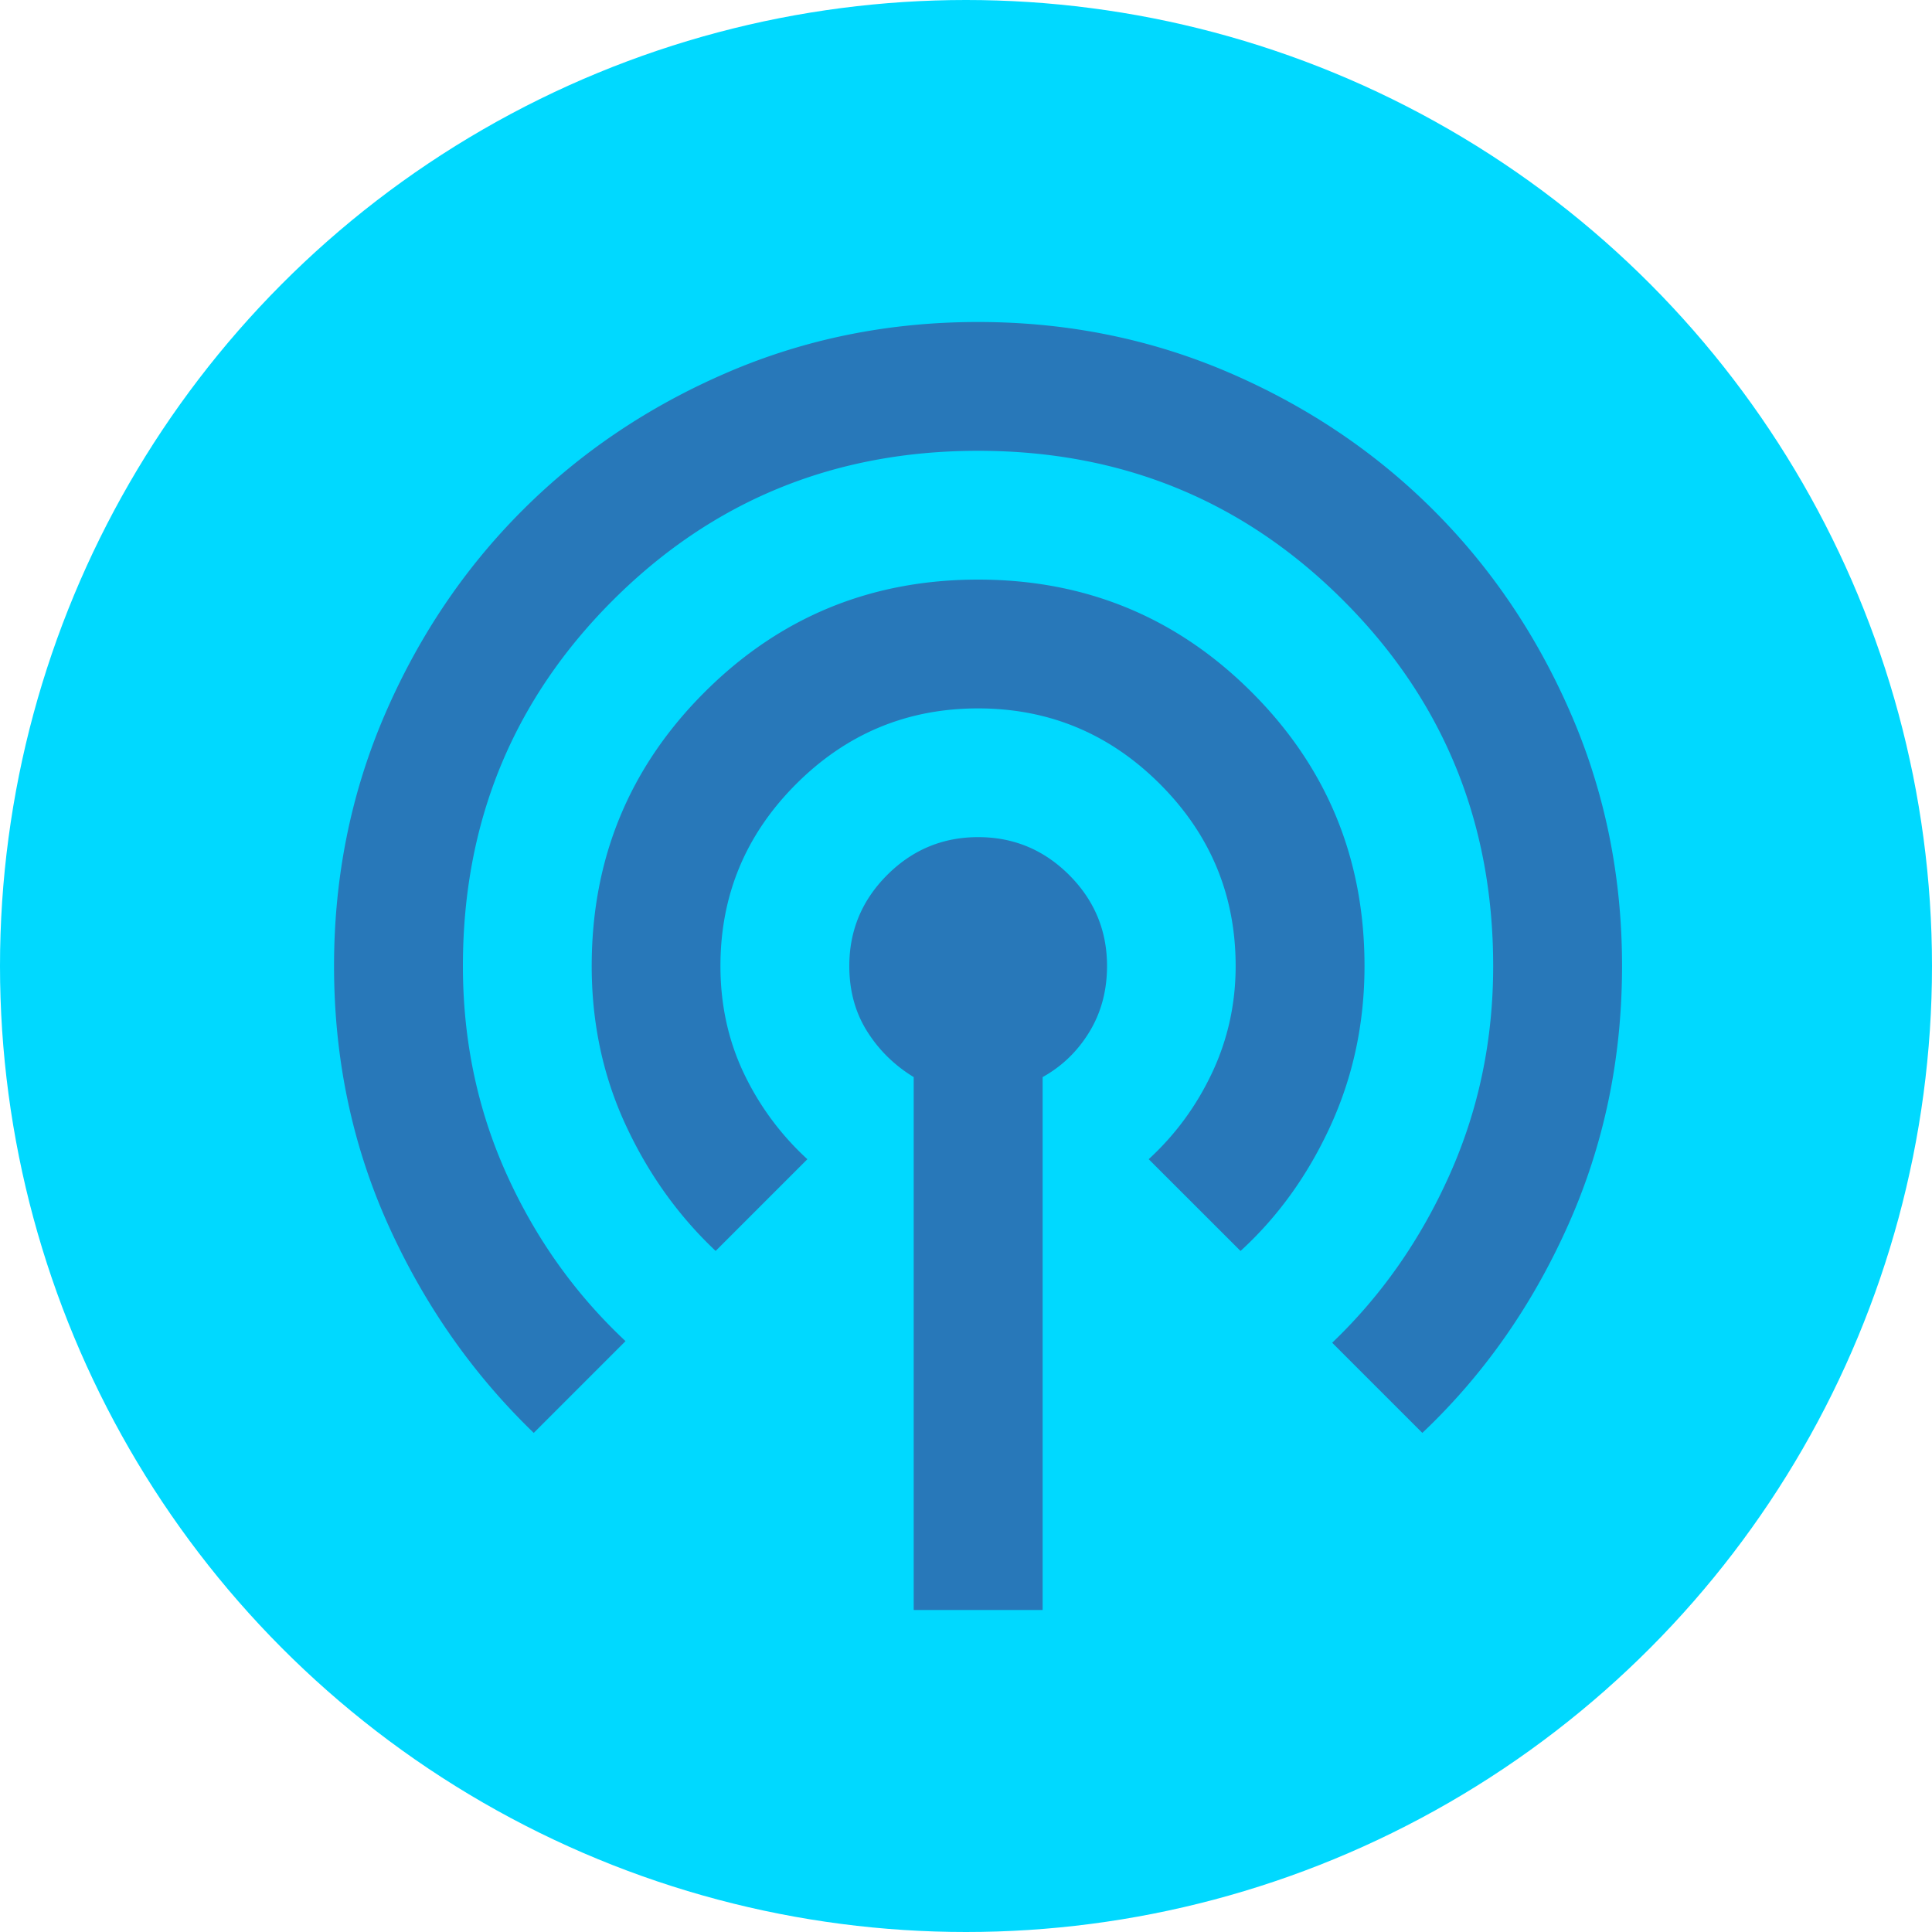
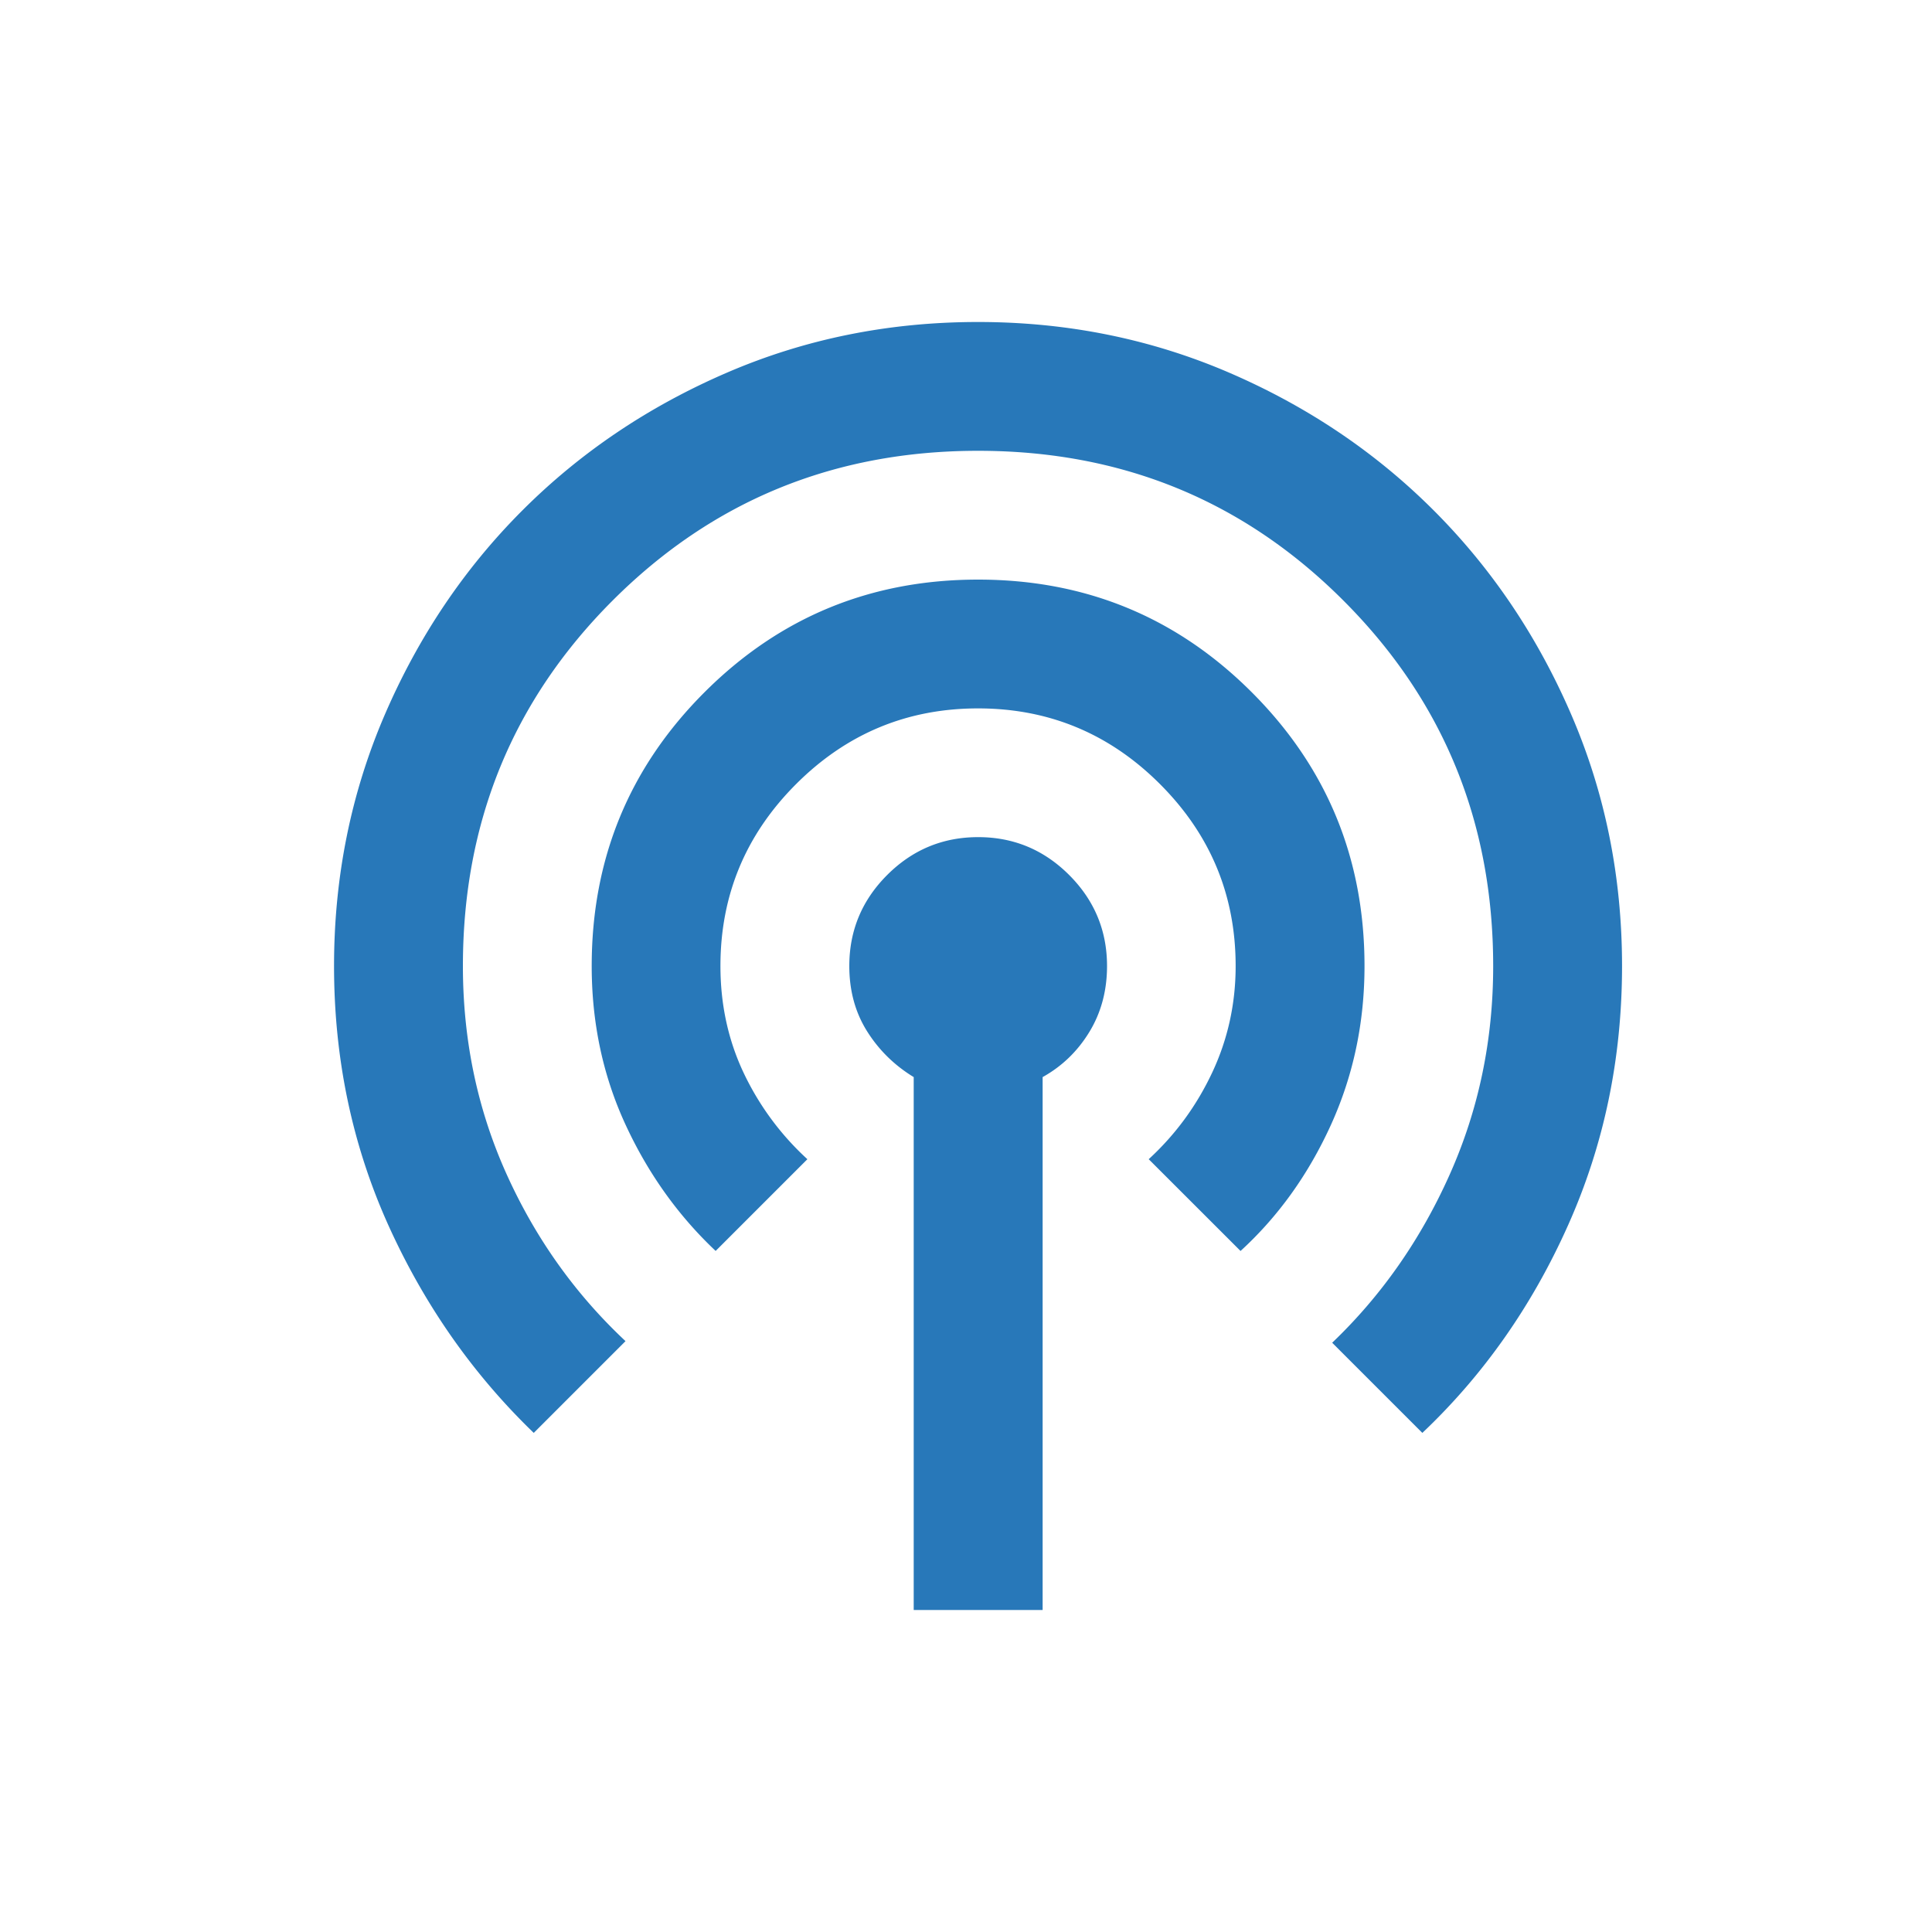
<svg xmlns="http://www.w3.org/2000/svg" width="30" height="30" viewBox="0 0 30 30" fill="none">
-   <circle cx="15" cy="15" r="15" fill="#00D9FF" />
  <path d="M14.188 25v-8.275c-.3-.183-.542-.421-.725-.713-.183-.292-.275-.629-.275-1.012 0-.55.196-1.021.588-1.413.392-.392.863-.588 1.413-.588s1.021.196 1.413.588c.392.392.588.863.588 1.413 0 .383-.092.725-.275 1.025-.183.3-.425.533-.725.7V25h-2Zm-5.9-2.75c-.95-.917-1.704-1.996-2.263-3.237-.558-1.242-.838-2.579-.838-4.013 0-1.383.263-2.683.787-3.9.525-1.217 1.238-2.275 2.138-3.175.9-.9 1.958-1.613 3.175-2.138 1.217-.525 2.517-.787 3.9-.787 1.383 0 2.683.263 3.9.787 1.217.525 2.275 1.238 3.175 2.138.9.9 1.613 1.958 2.138 3.175.525 1.217.787 2.517.787 3.9 0 1.433-.279 2.775-.838 4.025-.558 1.25-1.312 2.325-2.263 3.225l-1.4-1.4c.767-.733 1.375-1.604 1.825-2.612.45-1.008.675-2.087.675-3.237 0-2.233-.775-4.125-2.325-5.675C19.312 7.775 17.421 7 15.188 7s-4.125.775-5.675 2.325c-1.55 1.55-2.325 3.442-2.325 5.675 0 1.15.225 2.225.675 3.225.45 1 1.067 1.867 1.85 2.6l-1.425 1.425Zm2.825-2.825c-.583-.55-1.05-1.204-1.4-1.962-.35-.758-.525-1.579-.525-2.462 0-1.667.583-3.083 1.75-4.25S13.521 9 15.188 9s3.083.583 4.25 1.75 1.75 2.583 1.75 4.25c0 .883-.175 1.708-.525 2.475-.35.767-.817 1.417-1.4 1.95L17.837 18c.417-.383.746-.833.988-1.35.242-.517.362-1.067.362-1.65 0-1.1-.392-2.042-1.175-2.825-.783-.783-1.725-1.175-2.825-1.175s-2.042.392-2.825 1.175c-.783.783-1.175 1.725-1.175 2.825 0 .6.121 1.154.362 1.663A4.325 4.325 0 0 0 12.537 18l-1.425 1.425Z" fill="#2878B9" />
</svg>